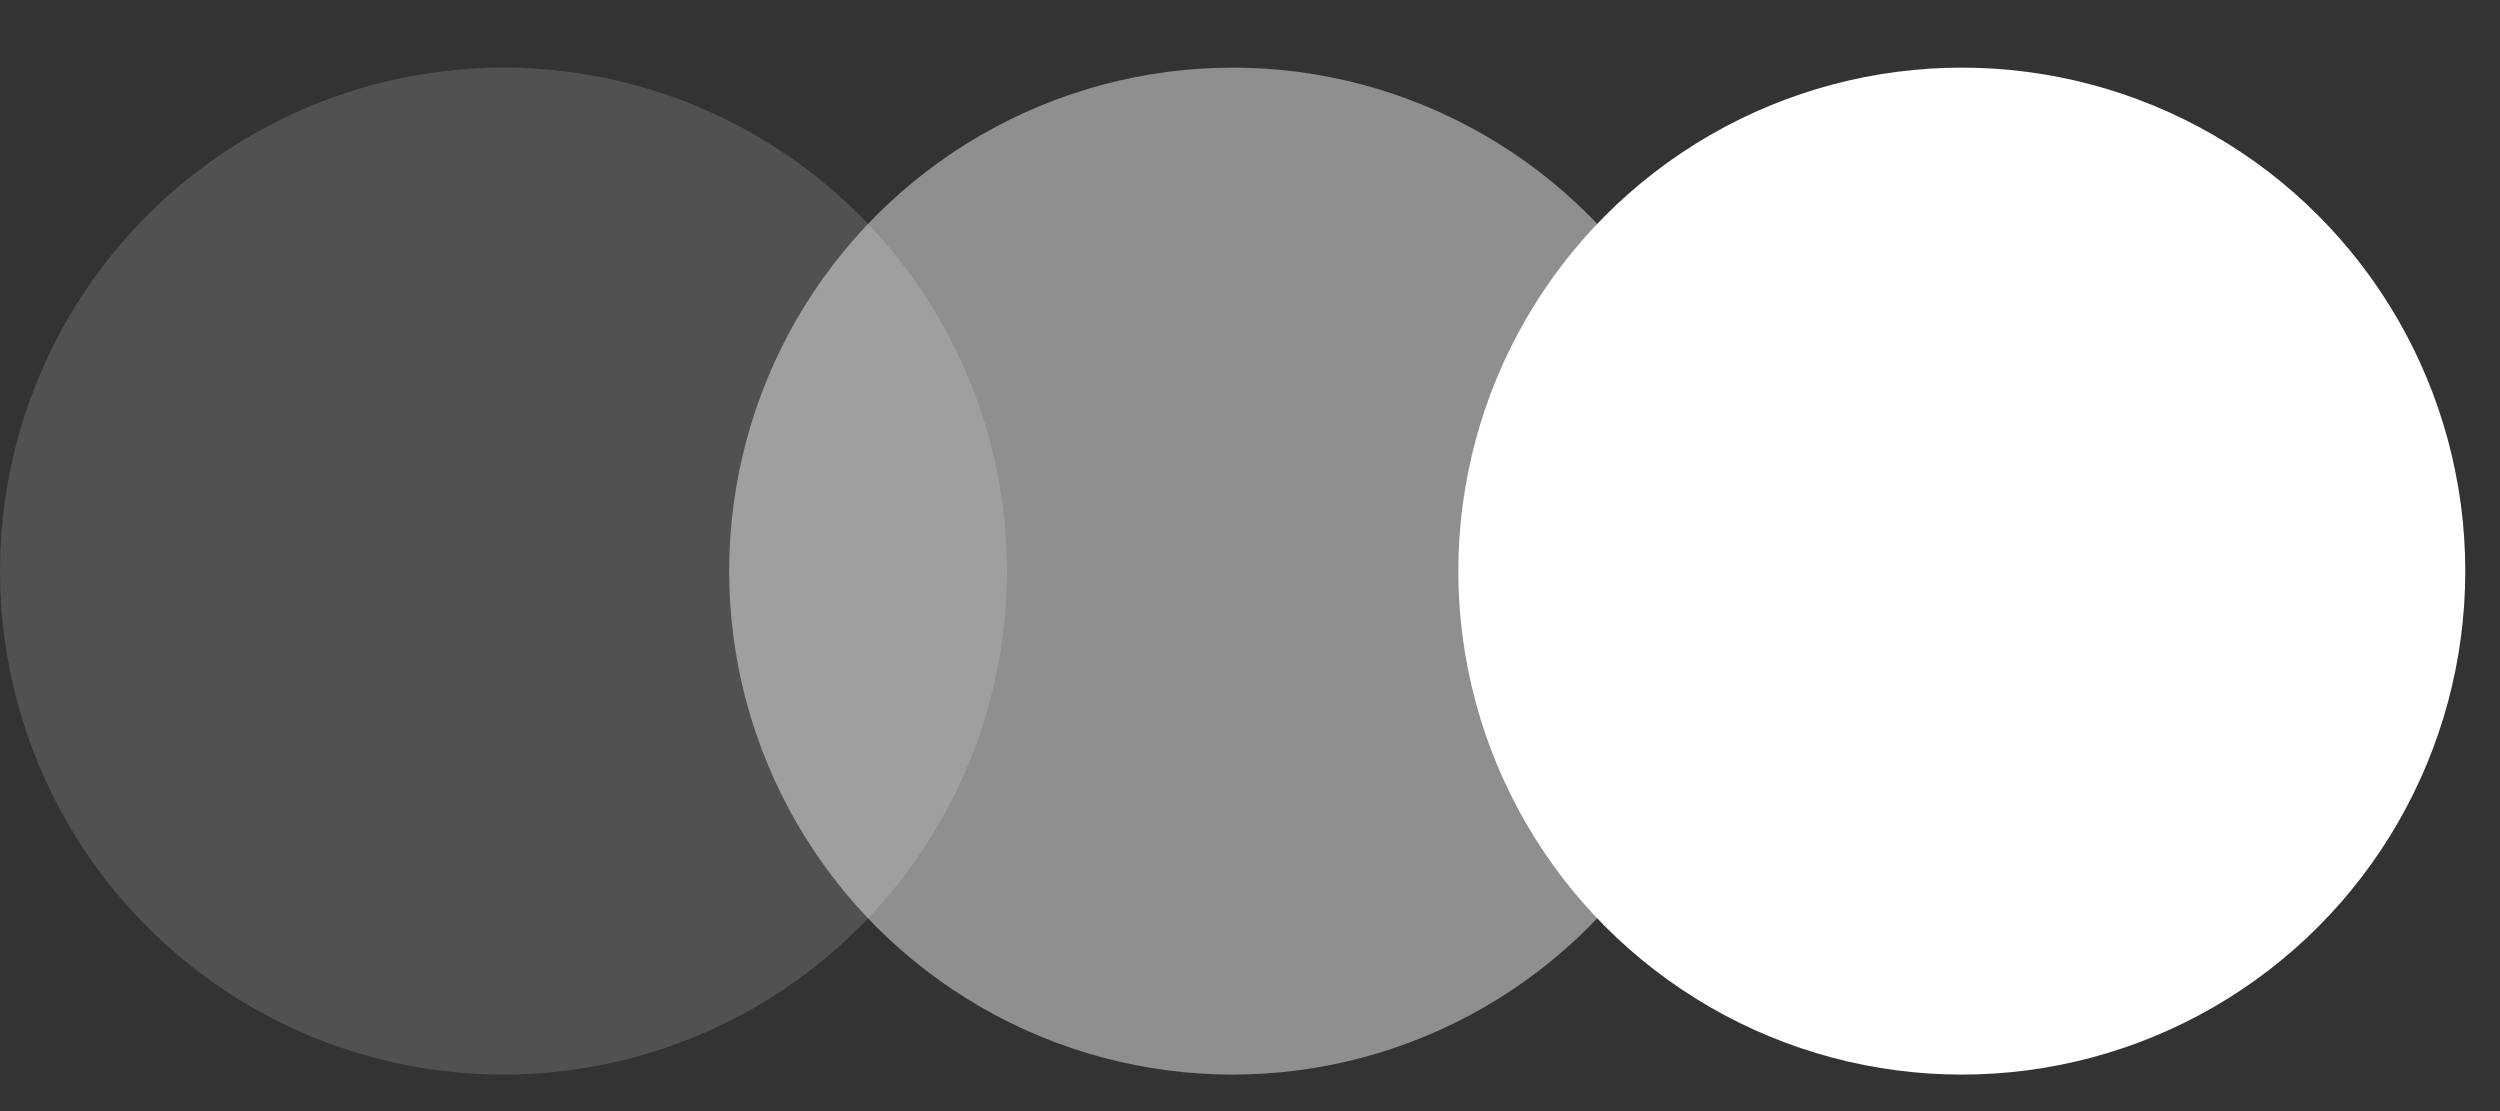
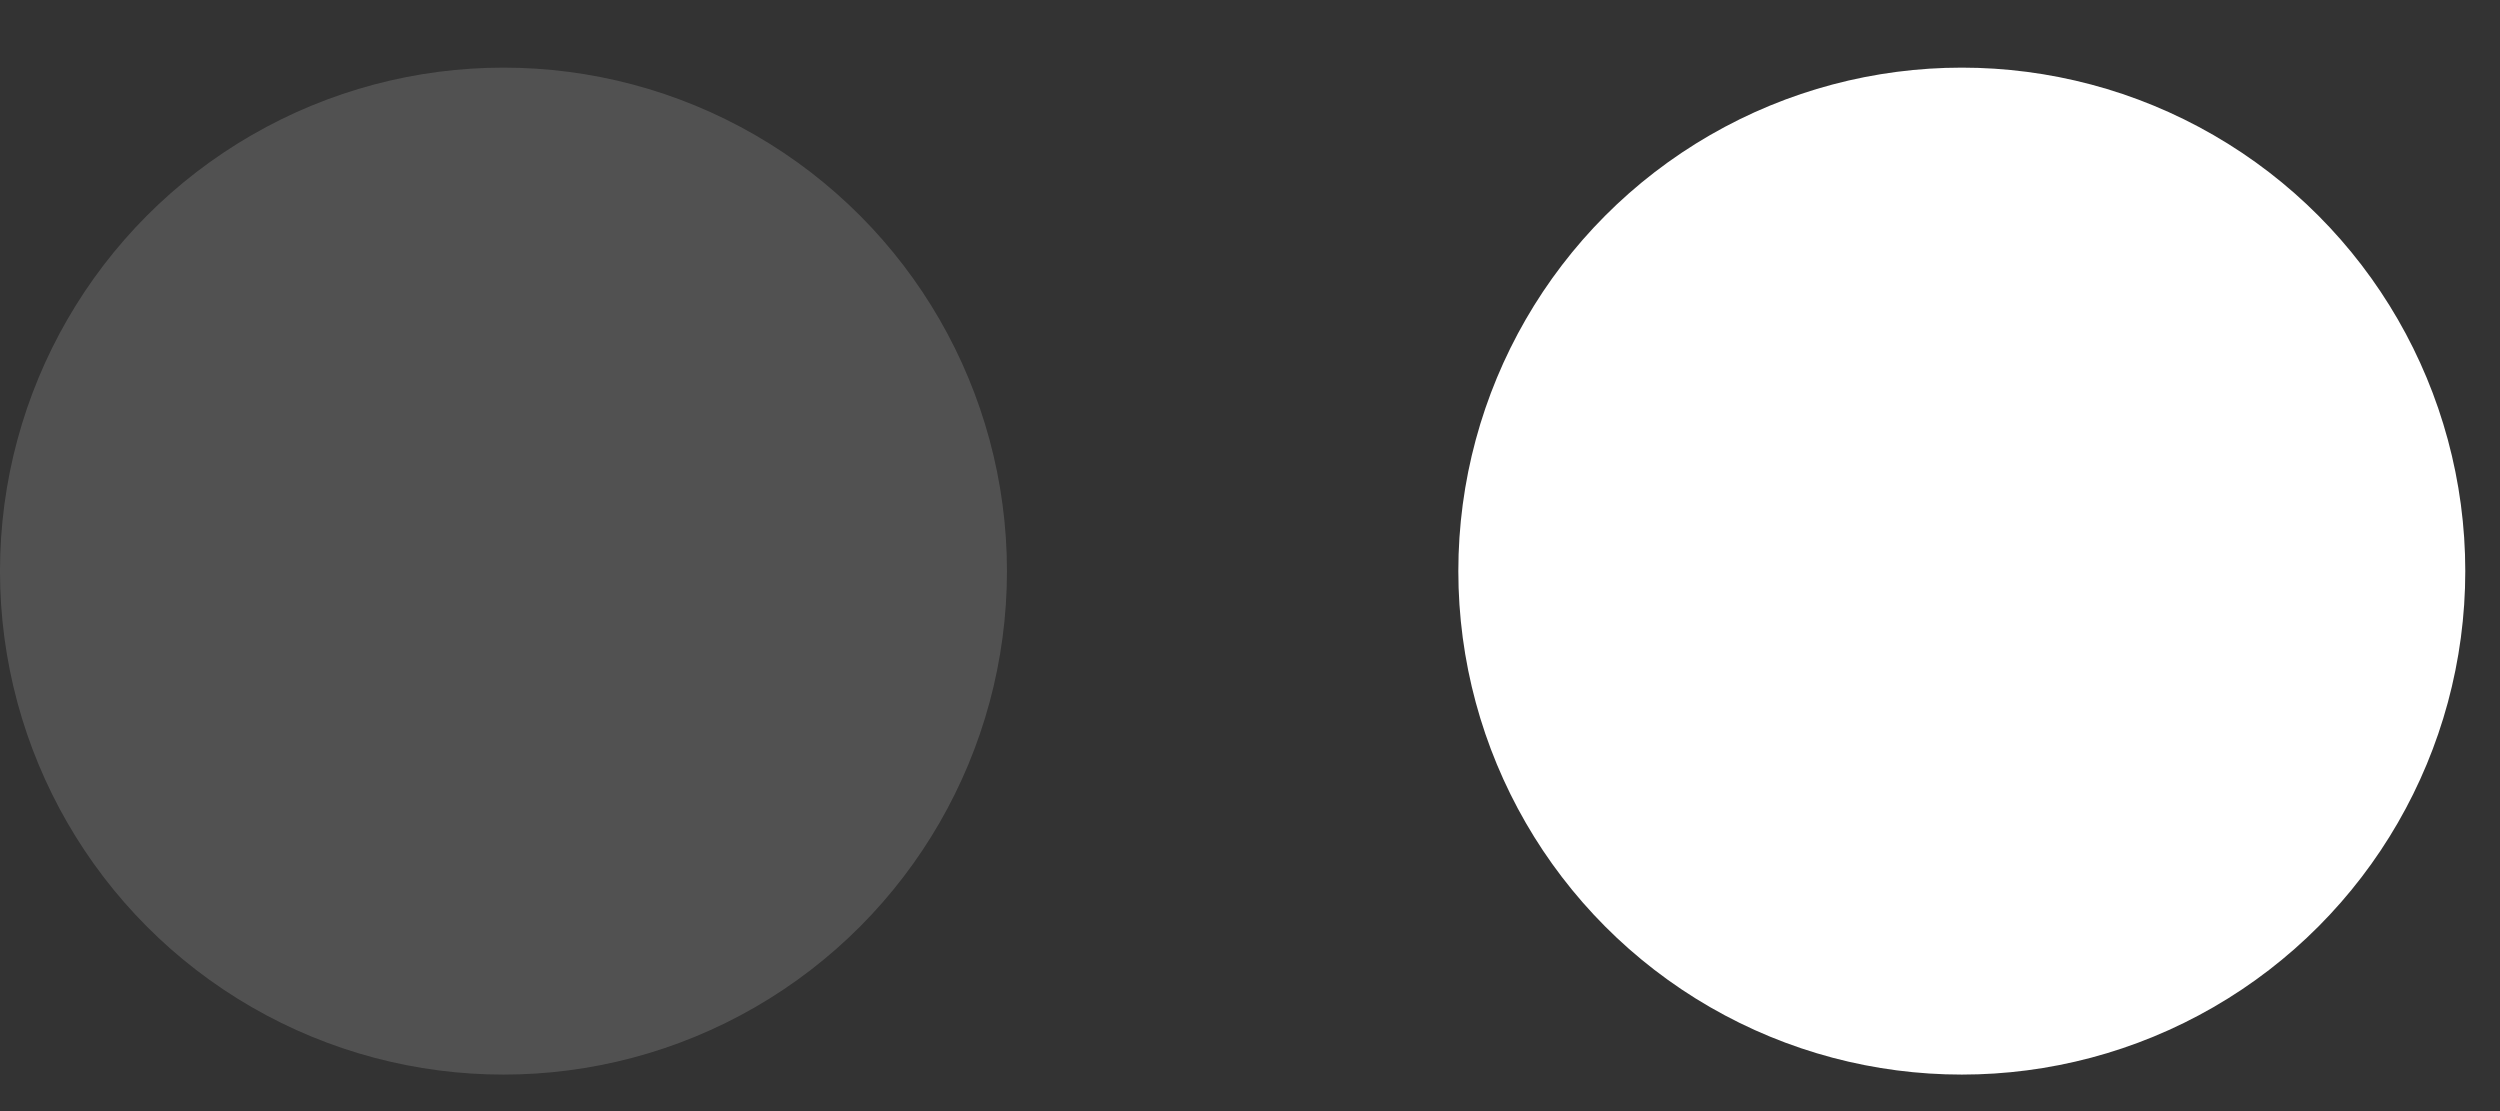
<svg xmlns="http://www.w3.org/2000/svg" width="36" height="16" viewBox="0 0 36 16" fill="none">
  <rect x="0" y="0" width="36" height="16" fill="#333333" stroke="none" />
  <circle cx="7.25" cy="8.224" r="7.25" fill="white" fill-opacity="0.15" />
-   <circle cx="17.75" cy="8.224" r="7.25" fill="white" fill-opacity="0.45" />
  <circle cx="28.25" cy="8.224" r="7.25" fill="white" />
</svg>